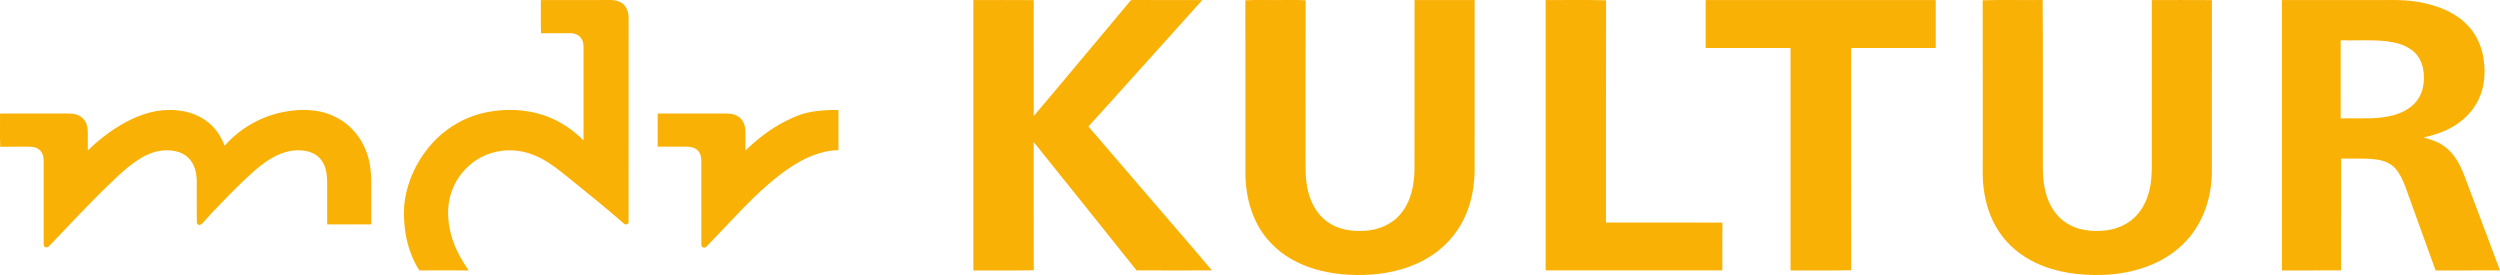
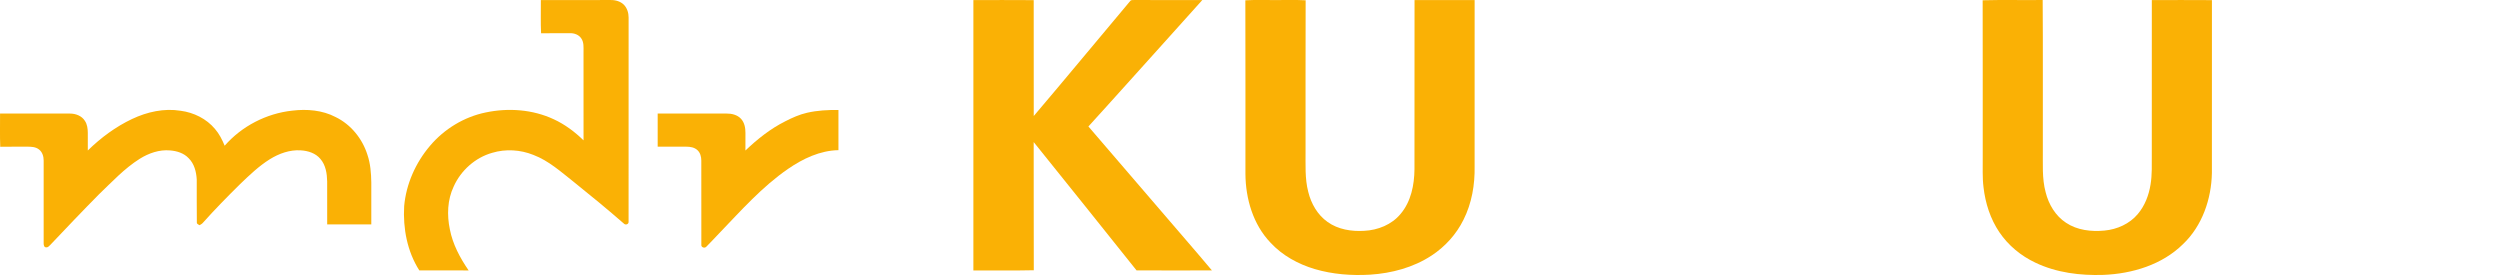
<svg xmlns="http://www.w3.org/2000/svg" xmlns:ns1="http://sodipodi.sourceforge.net/DTD/sodipodi-0.dtd" xmlns:ns2="http://www.inkscape.org/namespaces/inkscape" width="2621.112pt" height="288.34pt" viewBox="0 0 2621.112 288.34" version="1.1" id="svg24" ns1:docname="MDR Kultur Logo Oktober 2016.svg" ns2:version="0.92.0 r15299">
  <defs id="defs28" />
  <ns1:namedview pagecolor="#ffffff" bordercolor="#666666" borderopacity="1" objecttolerance="10" gridtolerance="10" guidetolerance="10" ns2:pageopacity="0" ns2:pageshadow="2" ns2:window-width="1280" ns2:window-height="961" id="namedview26" showgrid="false" ns2:zoom="0.22507243" ns2:cx="1844.6092" ns2:cy="193.3878" ns2:window-x="-8" ns2:window-y="-8" ns2:window-maximized="1" ns2:current-layer="svg24" fit-margin-top="0" fit-margin-left="0" fit-margin-right="0" fit-margin-bottom="0" />
  <path d="m 567.062,0.069 c 24.4,-0.06 48.8,0.02 73.2,-0.04 5.11,-0.08 10.51,1.43 14.11,5.22 3.23,3.5 4.69,8.35 4.69,13.05 -0.03,71.39 0.03,142.77 -0.03,214.15 0.28,2.65 -3.21,3.87 -4.9,1.99 -17.12,-14.9 -34.64,-29.35 -52.36,-43.53 -13.42,-10.54 -26.38,-22.38 -42.58,-28.51 -13.61,-5.46 -29.03,-6.42 -43.11,-2.19 -17.86,5.04 -32.92,18.53 -40.45,35.42 -6.56,13.9 -7.12,29.93 -3.99,44.8 3.01,15.71 10.72,30.04 19.7,43.11 -17.24,-0.01 -34.48,0.07 -51.72,-0.04 -12.71,-19.89 -17.2,-44.05 -15.87,-67.37 2.05,-23.25 12.04,-45.53 27.1,-63.26 14.91,-17.64 35.71,-30.3 58.37,-34.96 23.73,-5 49.29,-3.2 71.4,7.15 11.65,5.37 22.04,13.16 31.19,22.09 -0.07,-30.93 -0.01,-61.87 -0.02,-92.81 -0.01,-4.74 0.51,-9.96 -2.35,-14.07 -2.62,-3.97 -7.55,-5.65 -12.13,-5.48 -10.01,0.09 -20.01,-0.09 -30.01,0.11 -0.58,-11.59 -0.13,-23.22 -0.24,-34.83 z" id="path4" ns2:connector-curvature="0" style="fill:#fab105" />
  <path d="m 1020.542,0.049 c 21.08,0.05 42.16,-0.11 63.24,0.08 0.07,40.51 -0.05,81.01 0.05,121.51 33.99,-39.98 67.41,-80.48 101.19,-120.64 0.99,-1.32 2.84,-0.83 4.28,-0.98 23.74,0.09 47.48,-0.03 71.22,0.06 -26.77,30.01 -53.84,59.75 -80.67,89.7 -12.97,14.21 -25.66,28.69 -38.72,42.82 25.58,29.72 51.11,59.47 76.67,89.21 17.56,20.59 35.43,40.93 52.8,61.68 -26.34,0.09 -52.68,0.13 -79.02,-0.02 -35.8,-44.95 -71.83,-89.73 -107.82,-134.52 0.14,44.79 -0.08,89.59 0.11,134.38 -21.1,0.51 -42.23,0.09 -63.34,0.21 -0.01,-94.5 -0.01,-188.99 0.01,-283.49 z" id="path6" ns2:connector-curvature="0" style="fill:#fab105" />
  <path d="m 1305.692,0.319 c 10.51,-0.63 21.08,-0.1 31.62,-0.27 10.52,0.16 21.07,-0.34 31.58,0.26 -0.21,52.66 -0.03,105.33 -0.09,157.99 0.12,14.32 -0.84,28.9 2.84,42.9 3.01,12.3 9.71,24.07 20.2,31.47 11.03,7.95 25.17,10.16 38.48,9.33 14.31,-0.69 28.8,-6.45 38.09,-17.68 10.97,-12.92 14.44,-30.38 14.59,-46.93 0.11,-59.1 -0.03,-118.21 0.07,-177.32 20.99,-0.01 41.99,-0.08 63,0.03 -0.04,58.07 -0.01,116.14 -0.02,174.21 0.39,19.23 -2.95,38.83 -11.66,56.11 -7.52,15.24 -19.31,28.25 -33.51,37.54 -19.09,12.53 -41.83,18.57 -64.46,20.02 -19.44,1.13 -39.19,-0.35 -57.92,-5.86 -17.42,-5.17 -33.98,-14.22 -46.4,-27.65 -18.31,-19.1 -26.16,-46.14 -26.33,-72.14 -0.04,-60.67 0.12,-121.34 -0.08,-182.01 z" id="path8" ns2:connector-curvature="0" style="fill:#fab105" />
-   <path d="m 1620.532,0.069 c 21.11,0.12 42.25,-0.35 63.35,0.24 -0.19,77.66 -0.03,155.32 -0.08,232.99 40.69,0.06 81.37,-0.11 122.06,0.08 -0.12,15.65 -0.07,31.29 -0.03,46.94 -0.24,1.03 0.56,3.53 -1.32,3.2 -61.33,0.04 -122.66,0.07 -183.99,-0.01 0.02,-94.48 0,-188.96 0.01,-283.44 z" id="path10" ns2:connector-curvature="0" style="fill:#fab105" />
-   <path d="m 1788.292,0.049 c 80.41,0.01 160.82,-0.03 241.23,0.03 0.04,16.74 0.01,33.48 0.01,50.22 -29.57,0 -59.15,-0.01 -88.72,0.01 0.03,77.66 -0.11,155.33 0.07,233 -21.18,0.55 -42.4,0.09 -63.59,0.24 0,-77.75 0,-155.5 0,-233.25 -29.67,0 -59.33,0 -89,0 0,-16.75 0,-33.5 0,-50.25 z" id="path12" ns2:connector-curvature="0" style="fill:#fab105" />
+   <path d="m 1788.292,0.049 z" id="path12" ns2:connector-curvature="0" style="fill:#fab105" />
  <path d="m 2078.712,0.279 c 20.96,-0.56 41.95,-0.03 62.92,-0.27 0.39,52.1 0.05,104.21 0.17,156.31 0.2,15.14 -1.05,30.59 2.97,45.38 3.17,12.61 10.28,24.66 21.35,31.86 11.7,7.85 26.49,9.5 40.24,8.19 13.26,-1.21 26.39,-7.02 35.03,-17.37 7.4,-8.72 11.57,-19.78 13.35,-30.99 1.71,-10.25 1.23,-20.66 1.3,-31.01 0.02,-54.1 -0.04,-108.2 0.03,-162.3 21,-0.01 42.01,-0.12 63.02,0.05 -0.08,60.4 0,120.81 -0.04,181.21 -0.52,27.34 -10.11,55.38 -30.19,74.54 -21.95,21.71 -53.29,31.14 -83.56,32.34 -24.25,0.8 -49.19,-2.25 -71.28,-12.81 -15.12,-7.12 -28.48,-18.11 -37.84,-32 -9.42,-13.94 -14.65,-30.37 -16.56,-47 -1.32,-10.33 -0.71,-20.75 -0.84,-31.12 -0.05,-55.01 0.1,-110.01 -0.07,-165.01 z" id="path14" ns2:connector-curvature="0" style="fill:#fab105" />
-   <path style="fill:#fab105;fill-rule:evenodd;stroke-width:1" d="m 2508.358,0.004 c -3.027,-0.013 -6.054,0.013 -9.076,0.045 -35.58,0.01 -71.171,-0.029 -106.751,0.021 -0.01,94.49 -0.01,188.979 0,283.469 20.66,0.01 41.321,0.03 61.991,-0.01 0.04,-39.07 0.02,-78.15 0.01,-117.22 11.88,0.16 23.819,-0.54 35.669,0.74 8.4,0.89 17.161,4.02 22.411,11.01 7.31,9.52 10.4,21.361 14.59,32.421 8.81,24.35 17.65,48.679 26.38,73.059 22.51,0.02 45.019,0.02 67.529,-0.01 -12.33,-32.76 -24.62,-65.54 -36.941,-98.31 -4.53,-11.92 -10.609,-23.989 -21.179,-31.649 -6.51,-4.9 -14.391,-7.27 -22.081,-9.52 9.56,-1.93 18.981,-4.87 27.611,-9.48 12.97,-6.68 24.209,-17.299 30.309,-30.669 6.46,-13.43 7.231,-28.949 4.881,-43.479 -2.3,-14.21 -9.22,-27.77 -20.07,-37.33 -13.29,-11.98 -30.781,-18.07 -48.161,-21.05 -8.963,-1.605 -18.042,-1.996 -27.123,-2.036 z m -30.167,42.226 c 8.046,-0.025 16.086,0.135 24.091,1.04 9.33,1.21 18.94,3.519 26.55,9.369 6.33,4.62 10.24,11.981 11.65,19.601 2.45,13.01 0.01,27.92 -10.021,37.28 -11.74,11.08 -28.629,13.83 -44.159,14.48 -10.75,0.13 -21.491,0.02 -32.231,0.05 -0.04,-27.25 -0.01,-54.5 -0.01,-81.75 8.03,0.165 16.083,-0.045 24.129,-0.07 z" id="path16" ns2:connector-curvature="0" />
  <path d="m 138.552,124.719 c 15.73,-7.44 33.49,-11.4 50.85,-8.59 13.78,1.8 27.05,8.36 36.03,19.09 4.46,5.15 7.54,11.3 10.12,17.56 17.92,-20.51 43.8,-33.88 70.88,-36.78 15.35,-1.86 31.57,-0.54 45.45,6.73 16.03,7.78 28.04,22.68 33.35,39.56 3.16,9.34 3.9,19.26 4.06,29.05 0,14.65 0,29.31 0,43.96 -15.42,0 -30.83,0 -46.25,0 -0.02,-15.01 0.03,-30.01 -0.02,-45.02 -0.16,-8.27 -1.48,-17.16 -7.08,-23.63 -4.98,-6.05 -12.96,-8.56 -20.54,-9.01 -11.55,-0.78 -22.85,3.32 -32.55,9.34 -11.46,7.17 -21.26,16.6 -30.98,25.91 -13.43,13.24 -26.66,26.7 -39.22,40.78 -0.91,1.11 -2.24,1.72 -3.44,2.46 -1.06,-0.8 -2.91,-1.16 -2.83,-2.83 -0.24,-15.02 0.01,-30.05 -0.11,-45.07 -0.43,-8.04 -2.55,-16.59 -8.51,-22.38 -4.98,-5.32 -12.32,-7.58 -19.41,-8.13 -11.27,-1.04 -22.38,2.88 -31.84,8.77 -16.11,10.14 -29.12,24.25 -42.8,37.3 -17.23,17.41 -34.1,35.17 -50.95,52.95 -1.26,1.16 -2.49,2.91 -4.45,2.58 -2,0.11 -2.56,-2.41 -2.53,-3.98 0.01,-29 0,-58 0,-87 0.03,-4.3 -1.34,-8.93 -4.89,-11.62 -3.55,-2.84 -8.33,-2.96 -12.67,-2.93 -9.31,0.09 -18.63,-0.09 -27.94,0.1 -0.54,-11.59 -0.12,-23.21 -0.22,-34.82 24.4,-0.04 48.79,-0.03 73.19,0 6,-0.03 12.48,2.34 15.75,7.64 2.5,3.67 3.01,8.25 3.06,12.58 0.01,6.17 -0.04,12.34 0.01,18.5 13.62,-13.36 29.2,-24.9 46.48,-33.07 z" id="path20" ns2:connector-curvature="0" style="fill:#fab105" />
  <path d="m 846.132,118.229 c 10.78,-2.49 21.9,-3.04 32.93,-2.92 -0.01,14.05 0,28.09 0,42.13 -19.28,0.34 -37.25,8.9 -52.85,19.64 -27.18,18.72 -49.19,43.61 -71.94,67.25 -4.6,4.71 -8.97,9.65 -13.67,14.27 -1.79,2.1 -5.8,0.75 -5.28,-2.21 -0.07,-29.37 0,-58.75 -0.04,-88.12 -0.01,-3.93 -1.07,-8.11 -4.06,-10.84 -3.15,-2.98 -7.69,-3.67 -11.85,-3.64 -9.95,0.03 -19.89,0.02 -29.84,0.01 -0.01,-11.58 0,-23.16 0,-34.74 23.94,-0.03 47.88,0.01 71.82,-0.02 5.63,-0.09 11.75,1.28 15.66,5.63 3.55,3.94 4.57,9.44 4.54,14.59 -0.01,6.18 -0.02,12.37 -0.02,18.56 12.51,-11.96 26.25,-22.87 41.77,-30.64 7.28,-3.74 14.82,-7.12 22.83,-8.95 z" id="path22" ns2:connector-curvature="0" style="fill:#fab105" />
</svg>